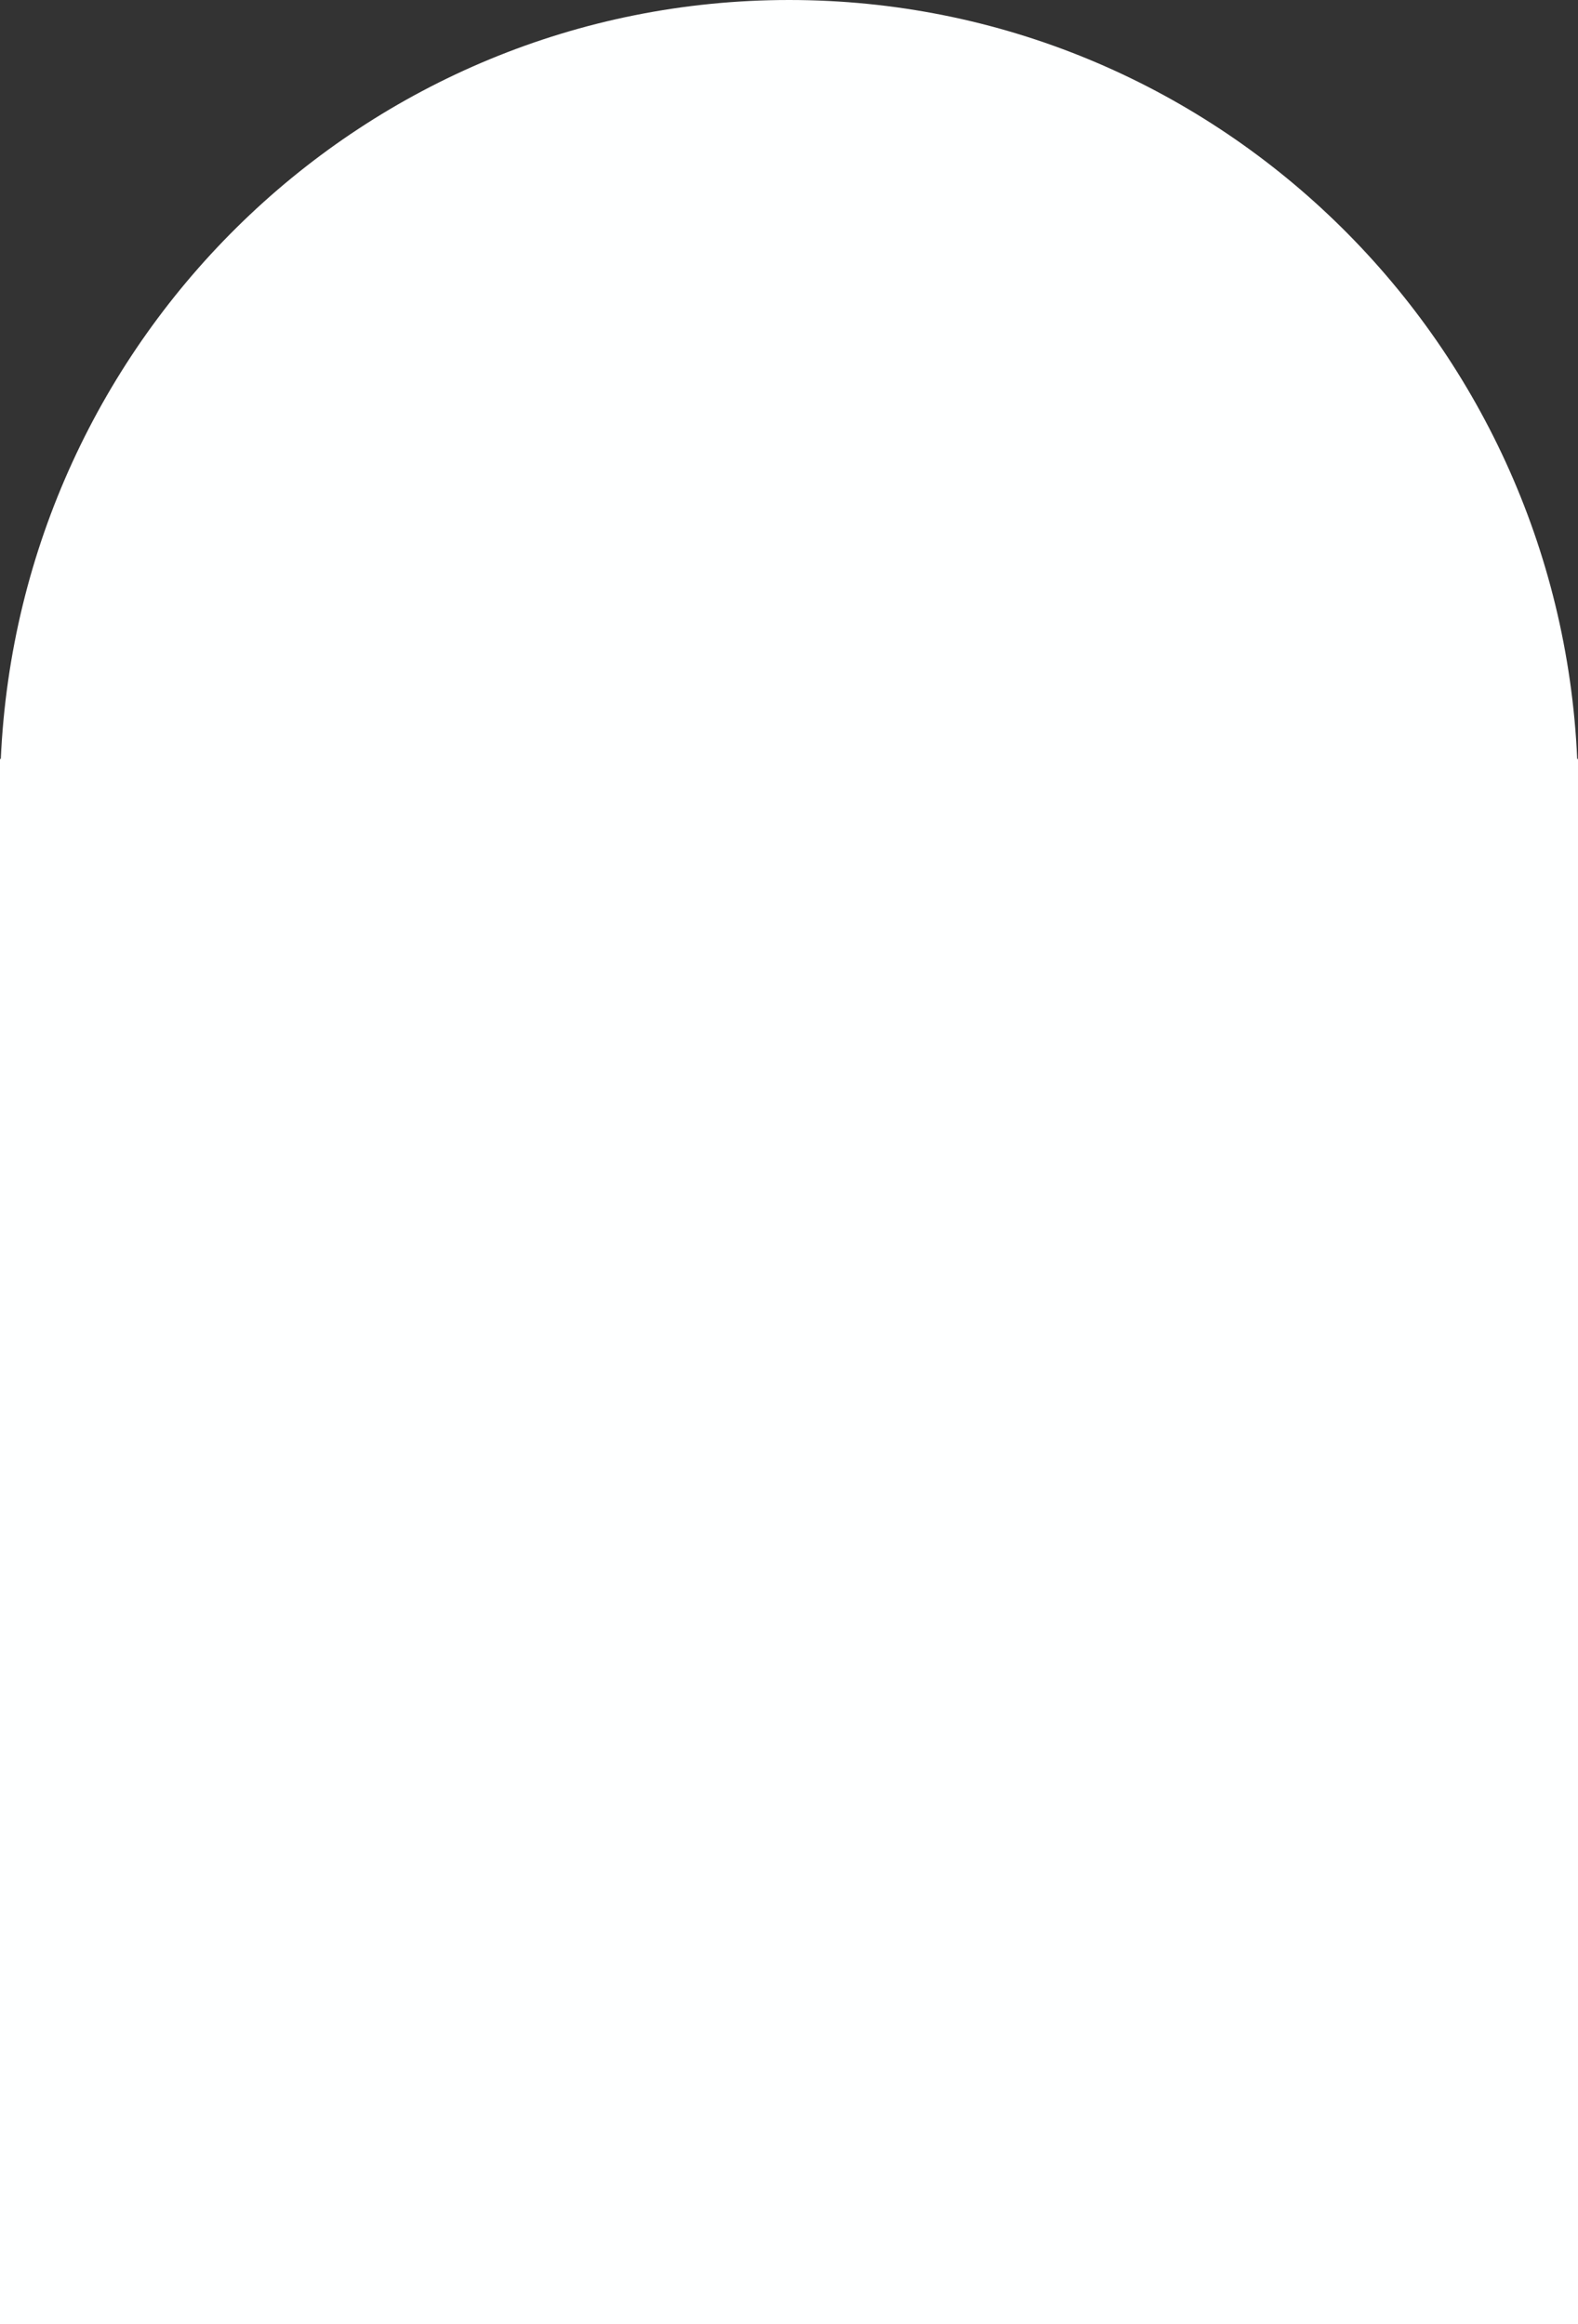
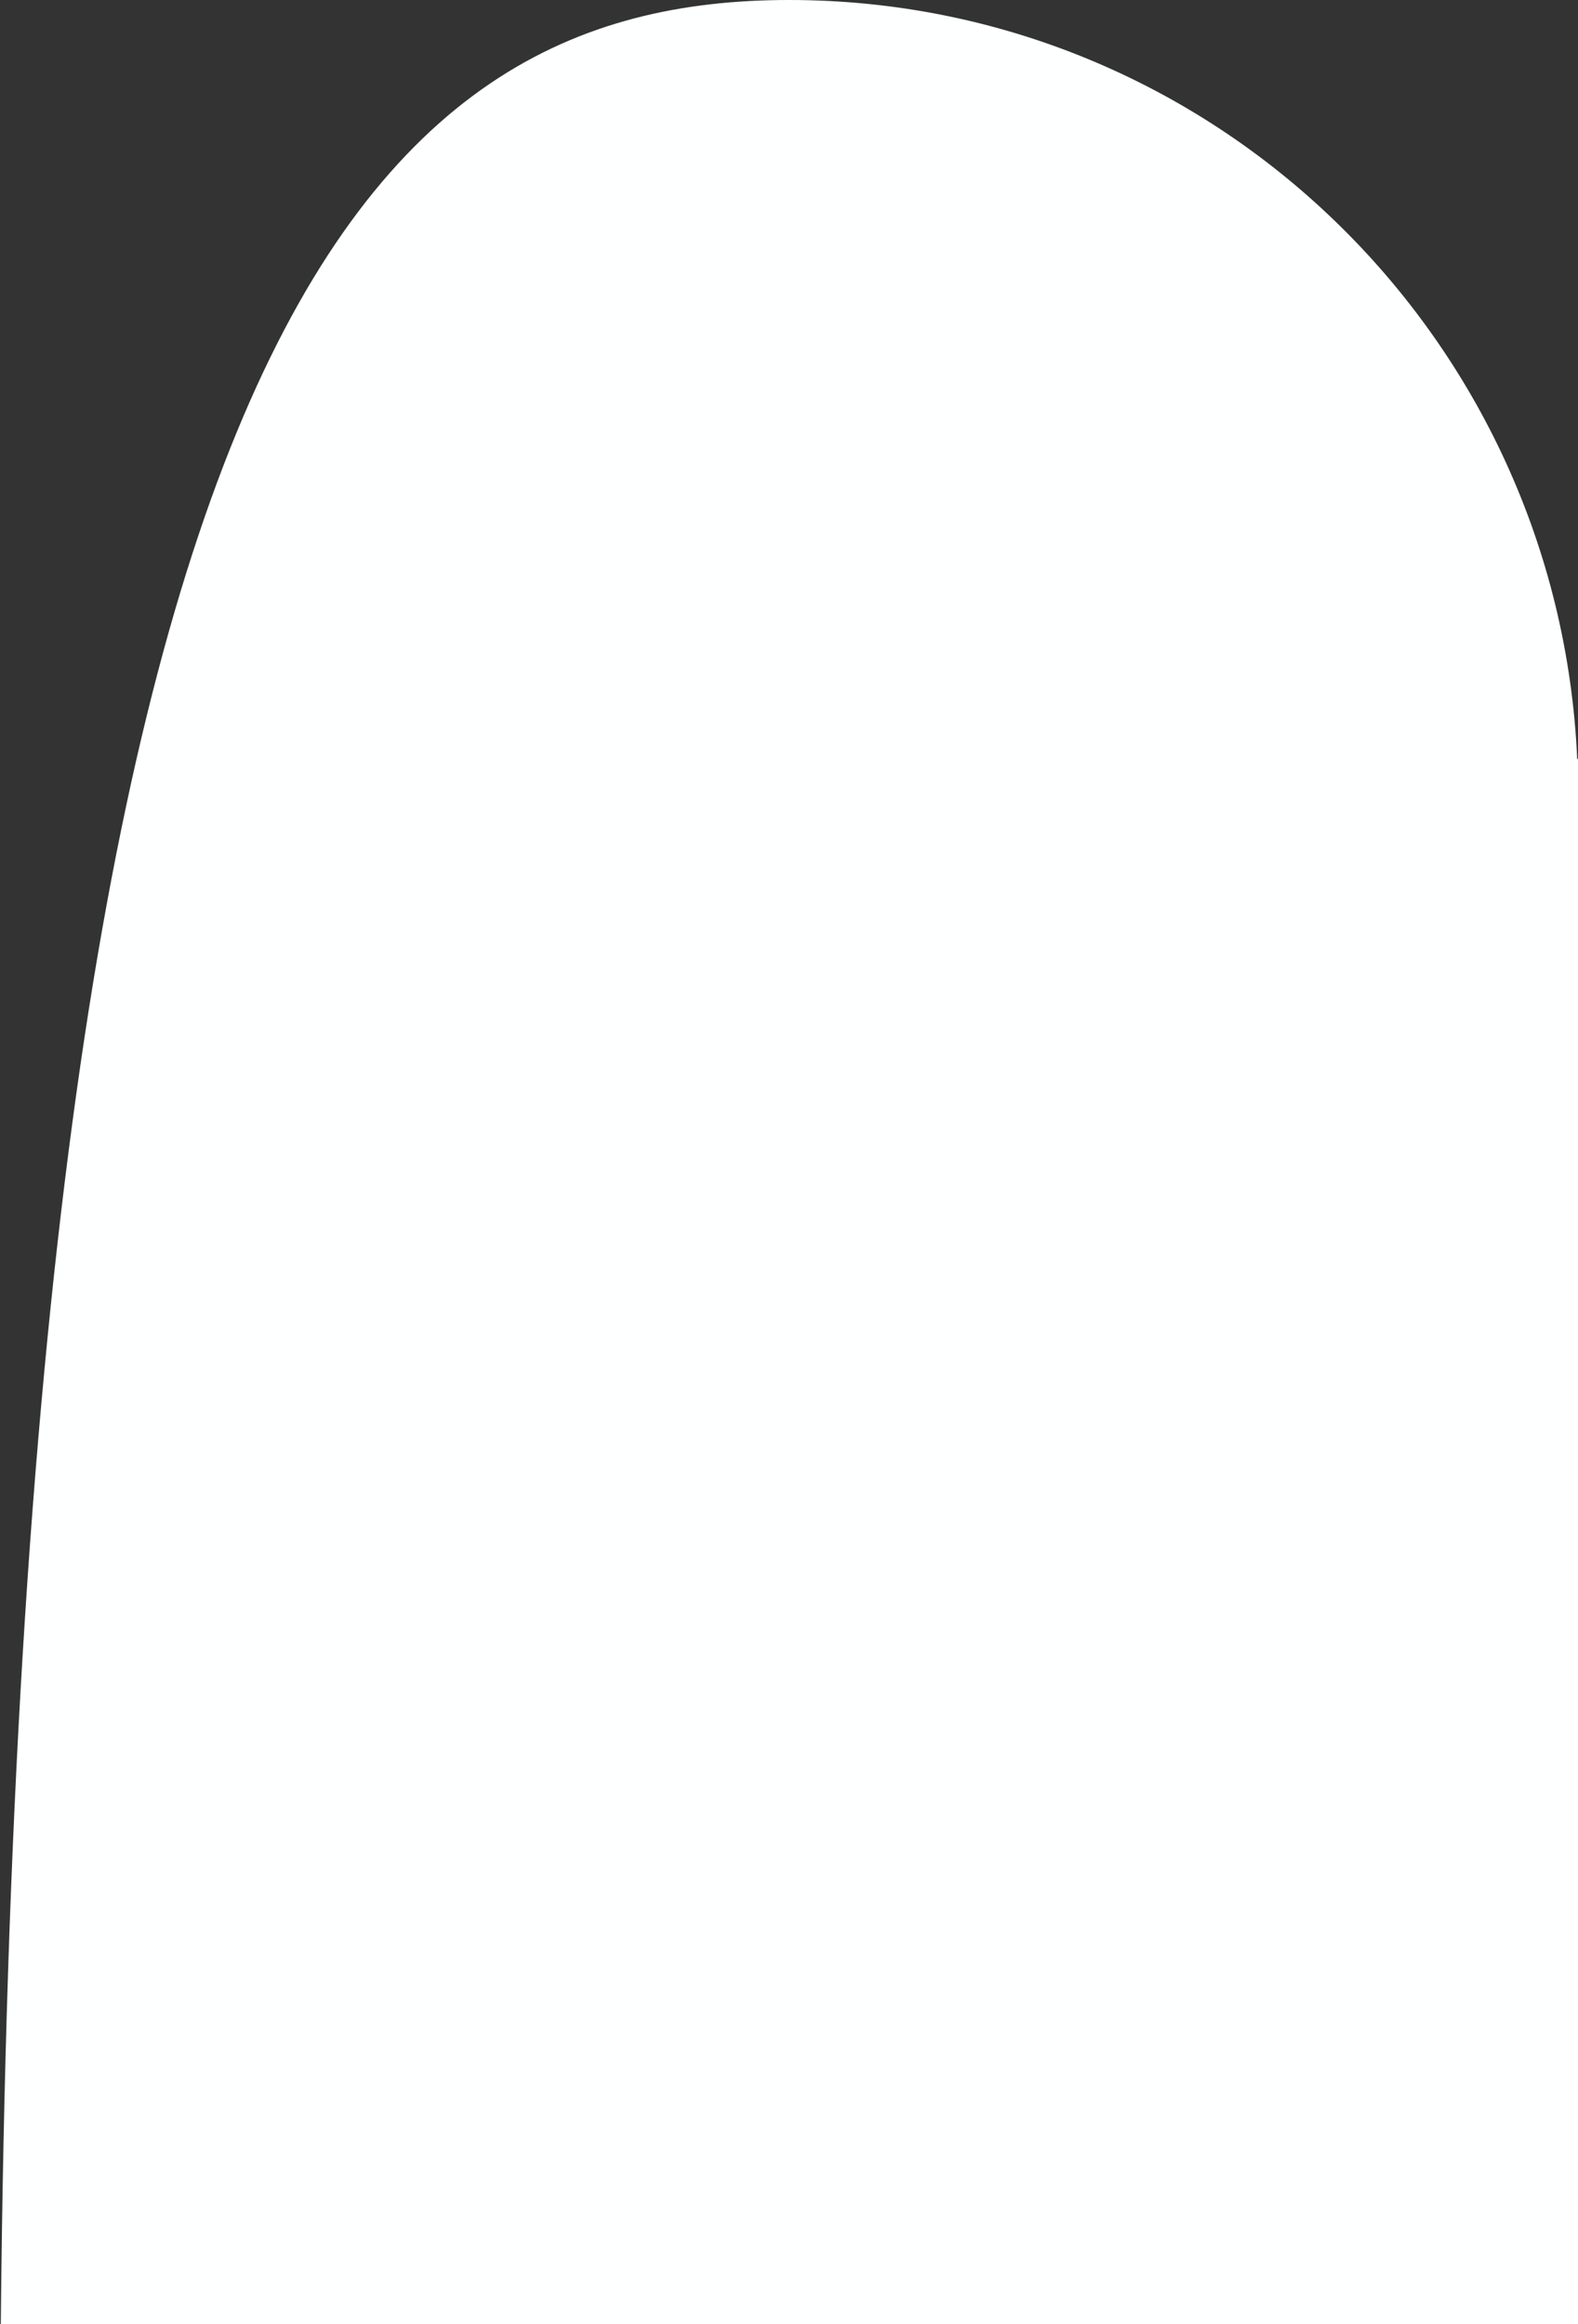
<svg xmlns="http://www.w3.org/2000/svg" fill="#000000" height="870.6" viewBox="0 0 591.1 870.6" width="591.1">
  <rect x="0" y="0" width="591.1" height="870.6" fill="#333333" stroke="none" />
  <g>
-     <path d="M591.1,870.6H0V284.3h0.3C7.4,126.1,136.9,0,295.6,0s288.2,126.1,295.2,284.3h0.3V870.6z" fill="#feffff" />
+     <path d="M591.1,870.6H0h0.3C7.4,126.1,136.9,0,295.6,0s288.2,126.1,295.2,284.3h0.3V870.6z" fill="#feffff" />
  </g>
</svg>